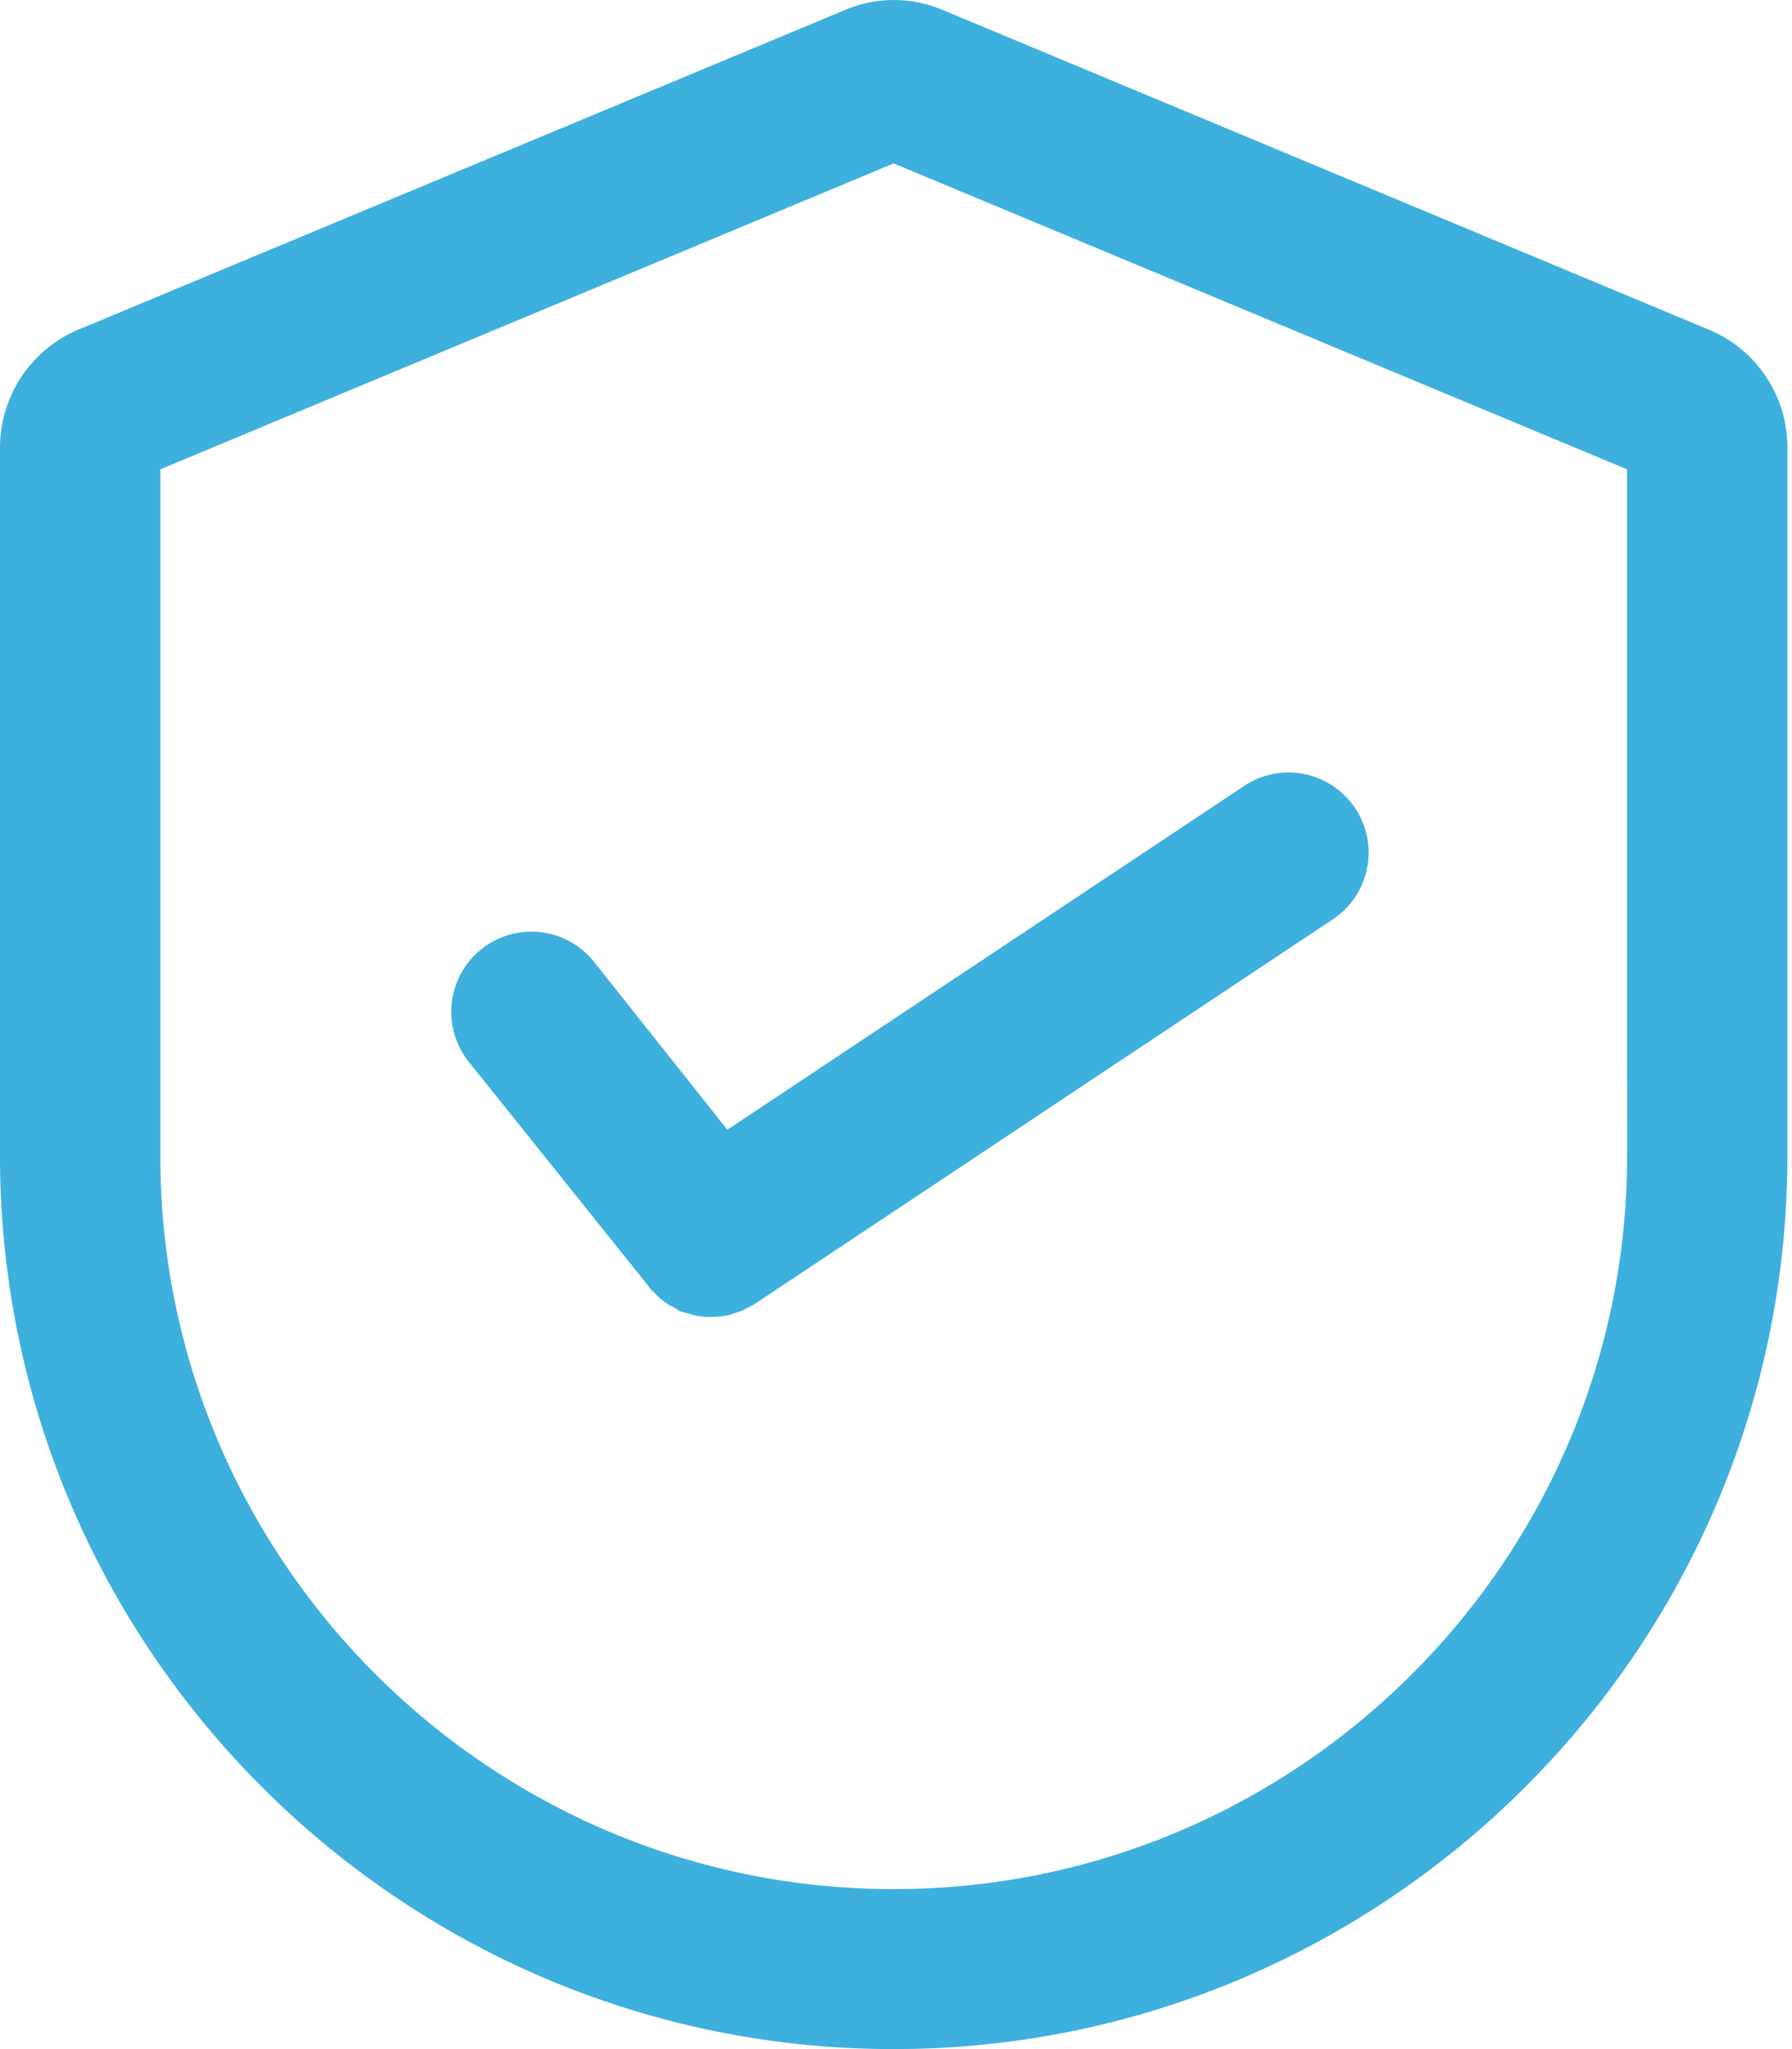
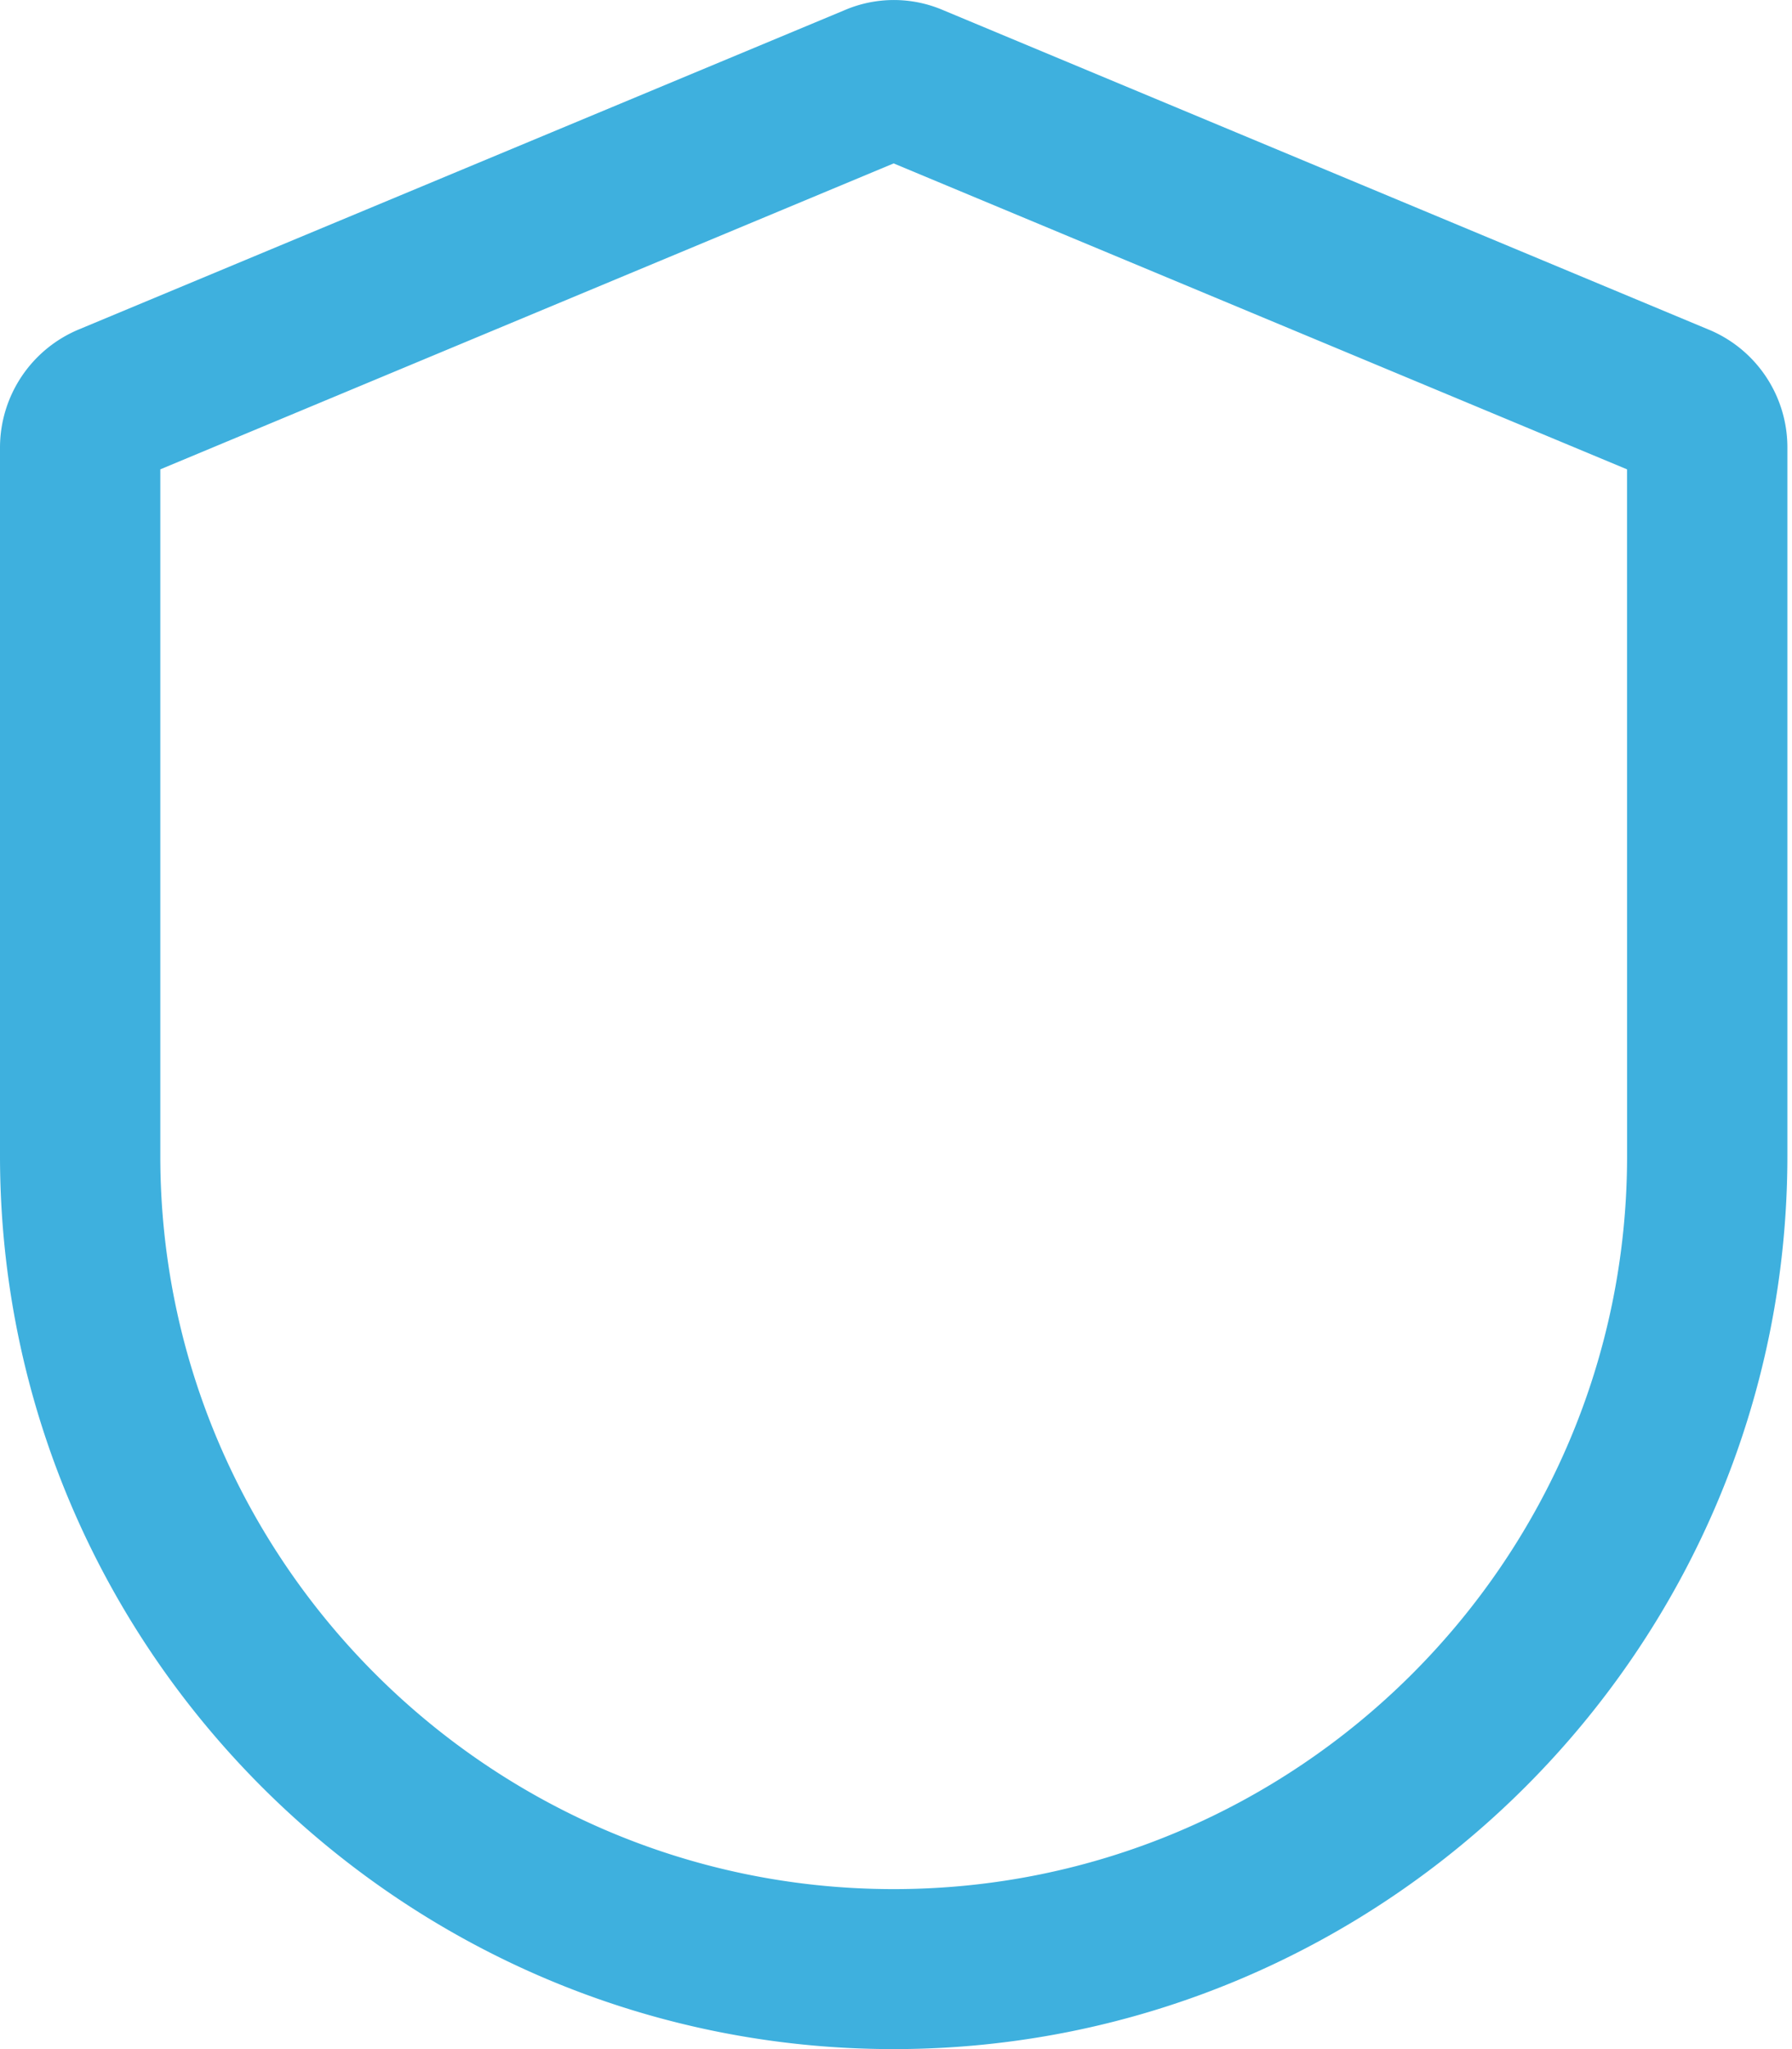
<svg xmlns="http://www.w3.org/2000/svg" width="35" height="40" fill="none">
  <g fill="#3eb0de">
    <path d="M33.382 6.438 18.425.2a2.44 2.44 0 0 0-1.933 0L1.542 6.43A2.5 2.5 0 0 0 0 8.73v13.83C0 32.181 7.835 40 17.454 40S34.91 32.173 34.91 22.561V8.731a2.49 2.49 0 0 0-1.527-2.293m-1.604 16.131c0 7.89-6.434 14.308-14.324 14.308S3.131 30.459 3.131 22.569V9.162L17.454 3.19l14.324 5.972z" />
-     <path d="M11.6 18.773a1.566 1.566 0 0 0-2.2-.243 1.566 1.566 0 0 0-.242 2.2l3.506 4.375q.014.012.016.024c.008.015.023.023.031.039.008.008.016.023.031.031l.04.04c.007.007.023.015.03.03l.04.04.031.031c.016.008.024.024.04.031.023.016.046.04.07.055.008 0 .008.008.015.008l.063.04c.008.007.016.007.024.015.023.008.039.023.062.031.008.008.016.008.024.016.015.008.039.015.054.031.008.008.016.008.024.016.016.008.04.015.055.023.008 0 .015.008.031.008.016.008.04.016.055.016.008 0 .023.007.031.007.016.008.04.008.055.016.008 0 .023.008.031.008.016.008.04.008.055.016.008 0 .024.007.031.007.016 0 .04.008.055.008a.1.1 0 0 1 .04.008c.015 0 .03 0 .054.008h.125c.04 0 .079 0 .126-.008h.03c.032 0 .063-.008.095-.008.015 0 .023-.008.039-.008.023-.007.055-.007.078-.015.016 0 .031-.008.047-.016l.07-.023c.016-.008.032-.008.048-.016l.07-.023.047-.024c.023-.008.047-.023.063-.031l.046-.024.11-.062 11.279-7.499a1.564 1.564 0 1 0-1.73-2.606l-10.089 6.708z" />
  </g>
</svg>